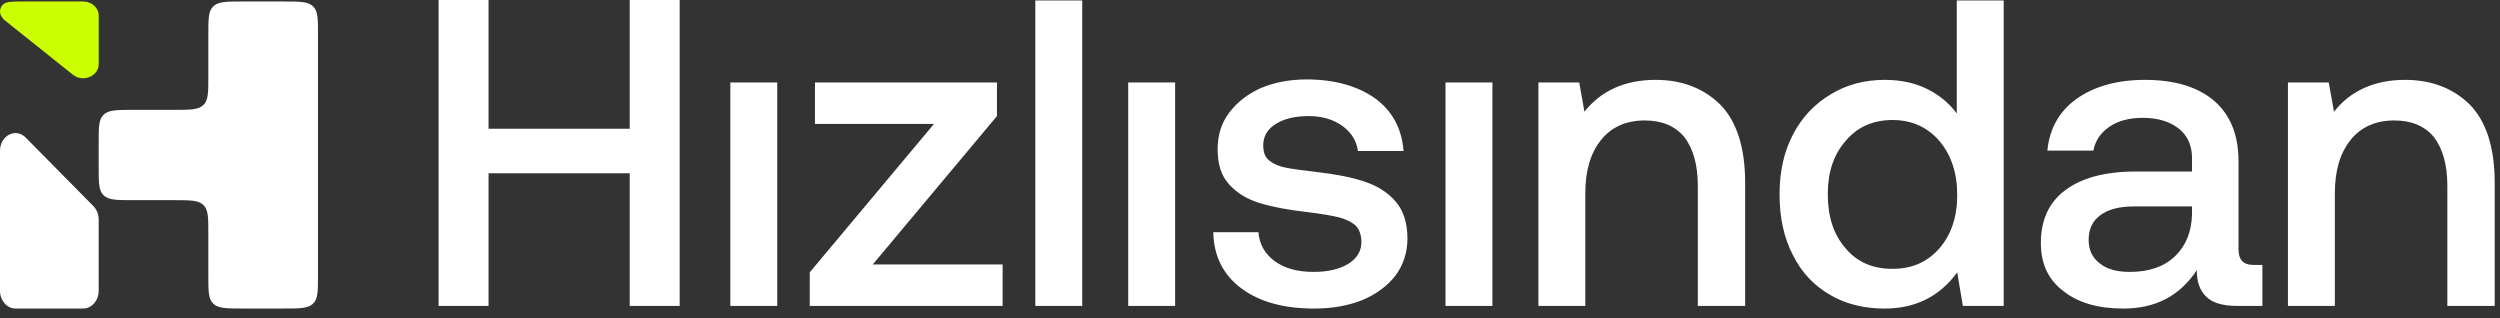
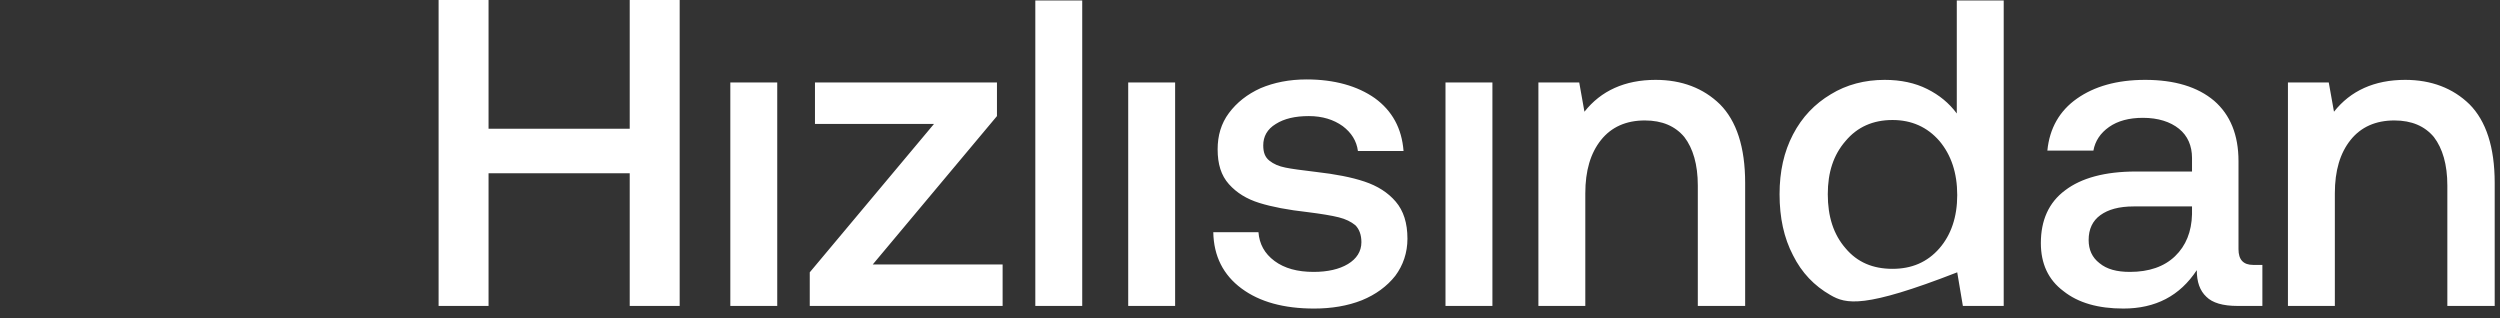
<svg xmlns="http://www.w3.org/2000/svg" width="228" height="29" viewBox="0 0 228 29" fill="none">
  <rect x="0" y="0" width="228" height="29" fill="#333333" stroke="none" />
-   <path d="M29 3.103C29 1.704 29 1.005 28.541 0.571C28.083 0.136 27.345 0.136 25.868 0.136H22.132C20.656 0.136 19.917 0.136 19.459 0.571C19 1.005 19 1.704 19 3.103V7.052C19 8.451 19 9.15 18.541 9.584C18.083 10.019 17.344 10.019 15.868 10.019H12.132C10.656 10.019 9.917 10.019 9.459 10.453C9 10.887 9 11.587 9 12.985V15.288C9 16.686 9 17.385 9.459 17.82C9.917 18.254 10.656 18.254 12.132 18.254H15.868C17.344 18.254 18.083 18.254 18.541 18.688C19 19.123 19 19.822 19 21.22V25.17C19 26.568 19 27.268 19.459 27.702C19.917 28.136 20.656 28.136 22.132 28.136H25.868C27.345 28.136 28.083 28.136 28.541 27.702C29 27.268 29 26.568 29 25.17V3.103Z" fill="white" />
-   <path d="M0.018 0.88C-0.065 1.251 0.142 1.619 0.456 1.87L6.647 6.813C7.562 7.544 9 6.955 9 5.851V1.419C9 0.711 8.366 0.136 7.584 0.136H2.081C1.079 0.136 0.579 0.136 0.268 0.418C0.138 0.535 0.063 0.683 0.018 0.88Z" fill="#CCFF00" />
-   <path d="M9 20.019C9 19.554 8.826 19.112 8.523 18.804L2.341 12.544C1.431 11.622 0 12.365 0 13.759V26.517C0 27.411 0.631 28.136 1.409 28.136H7.591C8.369 28.136 9 27.411 9 26.517V20.019Z" fill="white" />
-   <path d="M40 0H44.556V11.742H57.43V0H61.986V27.901H57.43V15.801H44.556V27.901H40V0ZM66.606 7.523H70.884V27.901H66.606V7.523ZM74.325 7.523H90.923V10.587L79.594 24.12H91.439V27.901H73.85V24.836L85.179 11.304H74.325V7.523ZM94.421 0.04H98.699V27.901H94.421V0.04ZM102.893 7.523H107.171V27.901H102.893V7.523ZM114.772 21.175C114.851 22.249 115.326 23.125 116.237 23.802C117.148 24.478 118.337 24.797 119.803 24.797C121.071 24.797 122.14 24.558 122.932 24.08C123.724 23.602 124.16 22.926 124.16 22.09C124.16 21.413 123.962 20.896 123.606 20.538C123.21 20.219 122.734 19.981 122.1 19.821C121.467 19.662 120.516 19.503 119.248 19.344C117.466 19.145 116 18.866 114.851 18.508C113.702 18.15 112.791 17.593 112.078 16.796C111.365 16 111.048 14.966 111.048 13.612C111.048 12.378 111.365 11.264 112.078 10.309C112.791 9.353 113.742 8.597 114.97 8.04C116.198 7.523 117.584 7.244 119.169 7.244C121.704 7.244 123.804 7.841 125.388 8.955C126.973 10.11 127.844 11.702 128.003 13.771H123.843C123.724 12.856 123.249 12.1 122.457 11.503C121.625 10.906 120.595 10.587 119.367 10.587C118.099 10.587 117.109 10.826 116.356 11.304C115.564 11.781 115.208 12.458 115.208 13.254C115.208 13.891 115.366 14.329 115.762 14.647C116.158 14.966 116.633 15.165 117.228 15.284C117.782 15.403 118.733 15.523 120.04 15.682C121.783 15.881 123.249 16.16 124.438 16.558C125.626 16.956 126.577 17.553 127.29 18.389C128.003 19.224 128.359 20.339 128.359 21.772C128.359 23.045 127.963 24.2 127.25 25.155C126.497 26.11 125.468 26.866 124.2 27.384C122.893 27.901 121.427 28.14 119.842 28.14C117.109 28.14 114.89 27.543 113.227 26.309C111.563 25.075 110.691 23.364 110.652 21.175H114.772ZM131.829 7.523H136.108V27.901H131.829V7.523ZM156.861 9.513C158.366 11.025 159.158 13.413 159.158 16.677V27.901H154.84V16.916C154.84 15.005 154.405 13.533 153.612 12.498C152.78 11.503 151.592 10.985 150.007 10.985C148.304 10.985 146.957 11.582 146.006 12.776C145.056 13.97 144.58 15.562 144.58 17.632V27.901H140.302V7.523H144.026L144.501 10.189C146.006 8.279 148.185 7.284 150.998 7.284C153.375 7.284 155.355 8.04 156.861 9.513ZM182.738 0.04V27.901H179.014L178.499 24.836C176.875 27.065 174.656 28.14 171.883 28.14C170.021 28.14 168.357 27.742 166.931 26.906C165.466 26.07 164.317 24.876 163.524 23.284C162.693 21.692 162.296 19.861 162.296 17.712C162.296 15.642 162.693 13.851 163.524 12.259C164.356 10.667 165.505 9.473 166.971 8.597C168.397 7.722 170.061 7.284 171.883 7.284C173.349 7.284 174.656 7.562 175.765 8.12C176.875 8.677 177.746 9.393 178.459 10.348V0.04H182.738ZM176.875 22.647C177.944 21.413 178.499 19.782 178.499 17.791C178.499 15.762 177.944 14.13 176.875 12.856C175.765 11.582 174.339 10.945 172.596 10.945C170.813 10.945 169.387 11.582 168.318 12.856C167.209 14.13 166.694 15.722 166.694 17.712C166.694 19.742 167.209 21.374 168.318 22.647C169.387 23.921 170.813 24.518 172.596 24.518C174.339 24.518 175.765 23.921 176.875 22.647ZM206.329 24.16V27.901H204.071C202.724 27.901 201.774 27.622 201.219 27.065C200.625 26.508 200.347 25.712 200.347 24.637C198.803 26.985 196.584 28.14 193.652 28.14C191.355 28.14 189.533 27.622 188.186 26.548C186.799 25.513 186.126 24.04 186.126 22.17C186.126 20.1 186.839 18.468 188.344 17.354C189.81 16.239 191.949 15.642 194.802 15.642H199.912V14.408C199.912 13.294 199.515 12.378 198.723 11.742C197.931 11.105 196.822 10.746 195.435 10.746C194.168 10.746 193.137 11.025 192.345 11.582C191.553 12.14 191.078 12.856 190.919 13.732H186.72C186.918 11.702 187.829 10.11 189.414 8.995C190.998 7.881 193.058 7.284 195.633 7.284C198.327 7.284 200.427 7.921 201.932 9.194C203.398 10.468 204.151 12.299 204.151 14.687V22.727C204.151 23.682 204.586 24.16 205.497 24.16H206.329ZM199.912 18.826H194.603C193.256 18.826 192.266 19.105 191.553 19.622C190.84 20.14 190.484 20.896 190.484 21.891C190.484 22.767 190.8 23.483 191.474 24.001C192.147 24.558 193.058 24.797 194.247 24.797C195.99 24.797 197.376 24.319 198.367 23.364C199.357 22.409 199.872 21.135 199.912 19.543V18.826ZM225.219 9.513C226.724 11.025 227.516 13.413 227.516 16.677V27.901H223.198V16.916C223.198 15.005 222.762 13.533 221.97 12.498C221.138 11.503 219.95 10.985 218.365 10.985C216.662 10.985 215.315 11.582 214.364 12.776C213.413 13.97 212.938 15.562 212.938 17.632V27.901H208.66V7.523H212.383L212.859 10.189C214.364 8.279 216.543 7.284 219.356 7.284C221.732 7.284 223.713 8.04 225.219 9.513Z" fill="white" />
+   <path d="M40 0H44.556V11.742H57.43V0H61.986V27.901H57.43V15.801H44.556V27.901H40V0ZM66.606 7.523H70.884V27.901H66.606V7.523ZM74.325 7.523H90.923V10.587L79.594 24.12H91.439V27.901H73.85V24.836L85.179 11.304H74.325V7.523ZM94.421 0.04H98.699V27.901H94.421V0.04ZM102.893 7.523H107.171V27.901H102.893V7.523ZM114.772 21.175C114.851 22.249 115.326 23.125 116.237 23.802C117.148 24.478 118.337 24.797 119.803 24.797C121.071 24.797 122.14 24.558 122.932 24.08C123.724 23.602 124.16 22.926 124.16 22.09C124.16 21.413 123.962 20.896 123.606 20.538C123.21 20.219 122.734 19.981 122.1 19.821C121.467 19.662 120.516 19.503 119.248 19.344C117.466 19.145 116 18.866 114.851 18.508C113.702 18.15 112.791 17.593 112.078 16.796C111.365 16 111.048 14.966 111.048 13.612C111.048 12.378 111.365 11.264 112.078 10.309C112.791 9.353 113.742 8.597 114.97 8.04C116.198 7.523 117.584 7.244 119.169 7.244C121.704 7.244 123.804 7.841 125.388 8.955C126.973 10.11 127.844 11.702 128.003 13.771H123.843C123.724 12.856 123.249 12.1 122.457 11.503C121.625 10.906 120.595 10.587 119.367 10.587C118.099 10.587 117.109 10.826 116.356 11.304C115.564 11.781 115.208 12.458 115.208 13.254C115.208 13.891 115.366 14.329 115.762 14.647C116.158 14.966 116.633 15.165 117.228 15.284C117.782 15.403 118.733 15.523 120.04 15.682C121.783 15.881 123.249 16.16 124.438 16.558C125.626 16.956 126.577 17.553 127.29 18.389C128.003 19.224 128.359 20.339 128.359 21.772C128.359 23.045 127.963 24.2 127.25 25.155C126.497 26.11 125.468 26.866 124.2 27.384C122.893 27.901 121.427 28.14 119.842 28.14C117.109 28.14 114.89 27.543 113.227 26.309C111.563 25.075 110.691 23.364 110.652 21.175H114.772ZM131.829 7.523H136.108V27.901H131.829V7.523ZM156.861 9.513C158.366 11.025 159.158 13.413 159.158 16.677V27.901H154.84V16.916C154.84 15.005 154.405 13.533 153.612 12.498C152.78 11.503 151.592 10.985 150.007 10.985C148.304 10.985 146.957 11.582 146.006 12.776C145.056 13.97 144.58 15.562 144.58 17.632V27.901H140.302V7.523H144.026L144.501 10.189C146.006 8.279 148.185 7.284 150.998 7.284C153.375 7.284 155.355 8.04 156.861 9.513ZM182.738 0.04V27.901H179.014L178.499 24.836C170.021 28.14 168.357 27.742 166.931 26.906C165.466 26.07 164.317 24.876 163.524 23.284C162.693 21.692 162.296 19.861 162.296 17.712C162.296 15.642 162.693 13.851 163.524 12.259C164.356 10.667 165.505 9.473 166.971 8.597C168.397 7.722 170.061 7.284 171.883 7.284C173.349 7.284 174.656 7.562 175.765 8.12C176.875 8.677 177.746 9.393 178.459 10.348V0.04H182.738ZM176.875 22.647C177.944 21.413 178.499 19.782 178.499 17.791C178.499 15.762 177.944 14.13 176.875 12.856C175.765 11.582 174.339 10.945 172.596 10.945C170.813 10.945 169.387 11.582 168.318 12.856C167.209 14.13 166.694 15.722 166.694 17.712C166.694 19.742 167.209 21.374 168.318 22.647C169.387 23.921 170.813 24.518 172.596 24.518C174.339 24.518 175.765 23.921 176.875 22.647ZM206.329 24.16V27.901H204.071C202.724 27.901 201.774 27.622 201.219 27.065C200.625 26.508 200.347 25.712 200.347 24.637C198.803 26.985 196.584 28.14 193.652 28.14C191.355 28.14 189.533 27.622 188.186 26.548C186.799 25.513 186.126 24.04 186.126 22.17C186.126 20.1 186.839 18.468 188.344 17.354C189.81 16.239 191.949 15.642 194.802 15.642H199.912V14.408C199.912 13.294 199.515 12.378 198.723 11.742C197.931 11.105 196.822 10.746 195.435 10.746C194.168 10.746 193.137 11.025 192.345 11.582C191.553 12.14 191.078 12.856 190.919 13.732H186.72C186.918 11.702 187.829 10.11 189.414 8.995C190.998 7.881 193.058 7.284 195.633 7.284C198.327 7.284 200.427 7.921 201.932 9.194C203.398 10.468 204.151 12.299 204.151 14.687V22.727C204.151 23.682 204.586 24.16 205.497 24.16H206.329ZM199.912 18.826H194.603C193.256 18.826 192.266 19.105 191.553 19.622C190.84 20.14 190.484 20.896 190.484 21.891C190.484 22.767 190.8 23.483 191.474 24.001C192.147 24.558 193.058 24.797 194.247 24.797C195.99 24.797 197.376 24.319 198.367 23.364C199.357 22.409 199.872 21.135 199.912 19.543V18.826ZM225.219 9.513C226.724 11.025 227.516 13.413 227.516 16.677V27.901H223.198V16.916C223.198 15.005 222.762 13.533 221.97 12.498C221.138 11.503 219.95 10.985 218.365 10.985C216.662 10.985 215.315 11.582 214.364 12.776C213.413 13.97 212.938 15.562 212.938 17.632V27.901H208.66V7.523H212.383L212.859 10.189C214.364 8.279 216.543 7.284 219.356 7.284C221.732 7.284 223.713 8.04 225.219 9.513Z" fill="white" />
</svg>